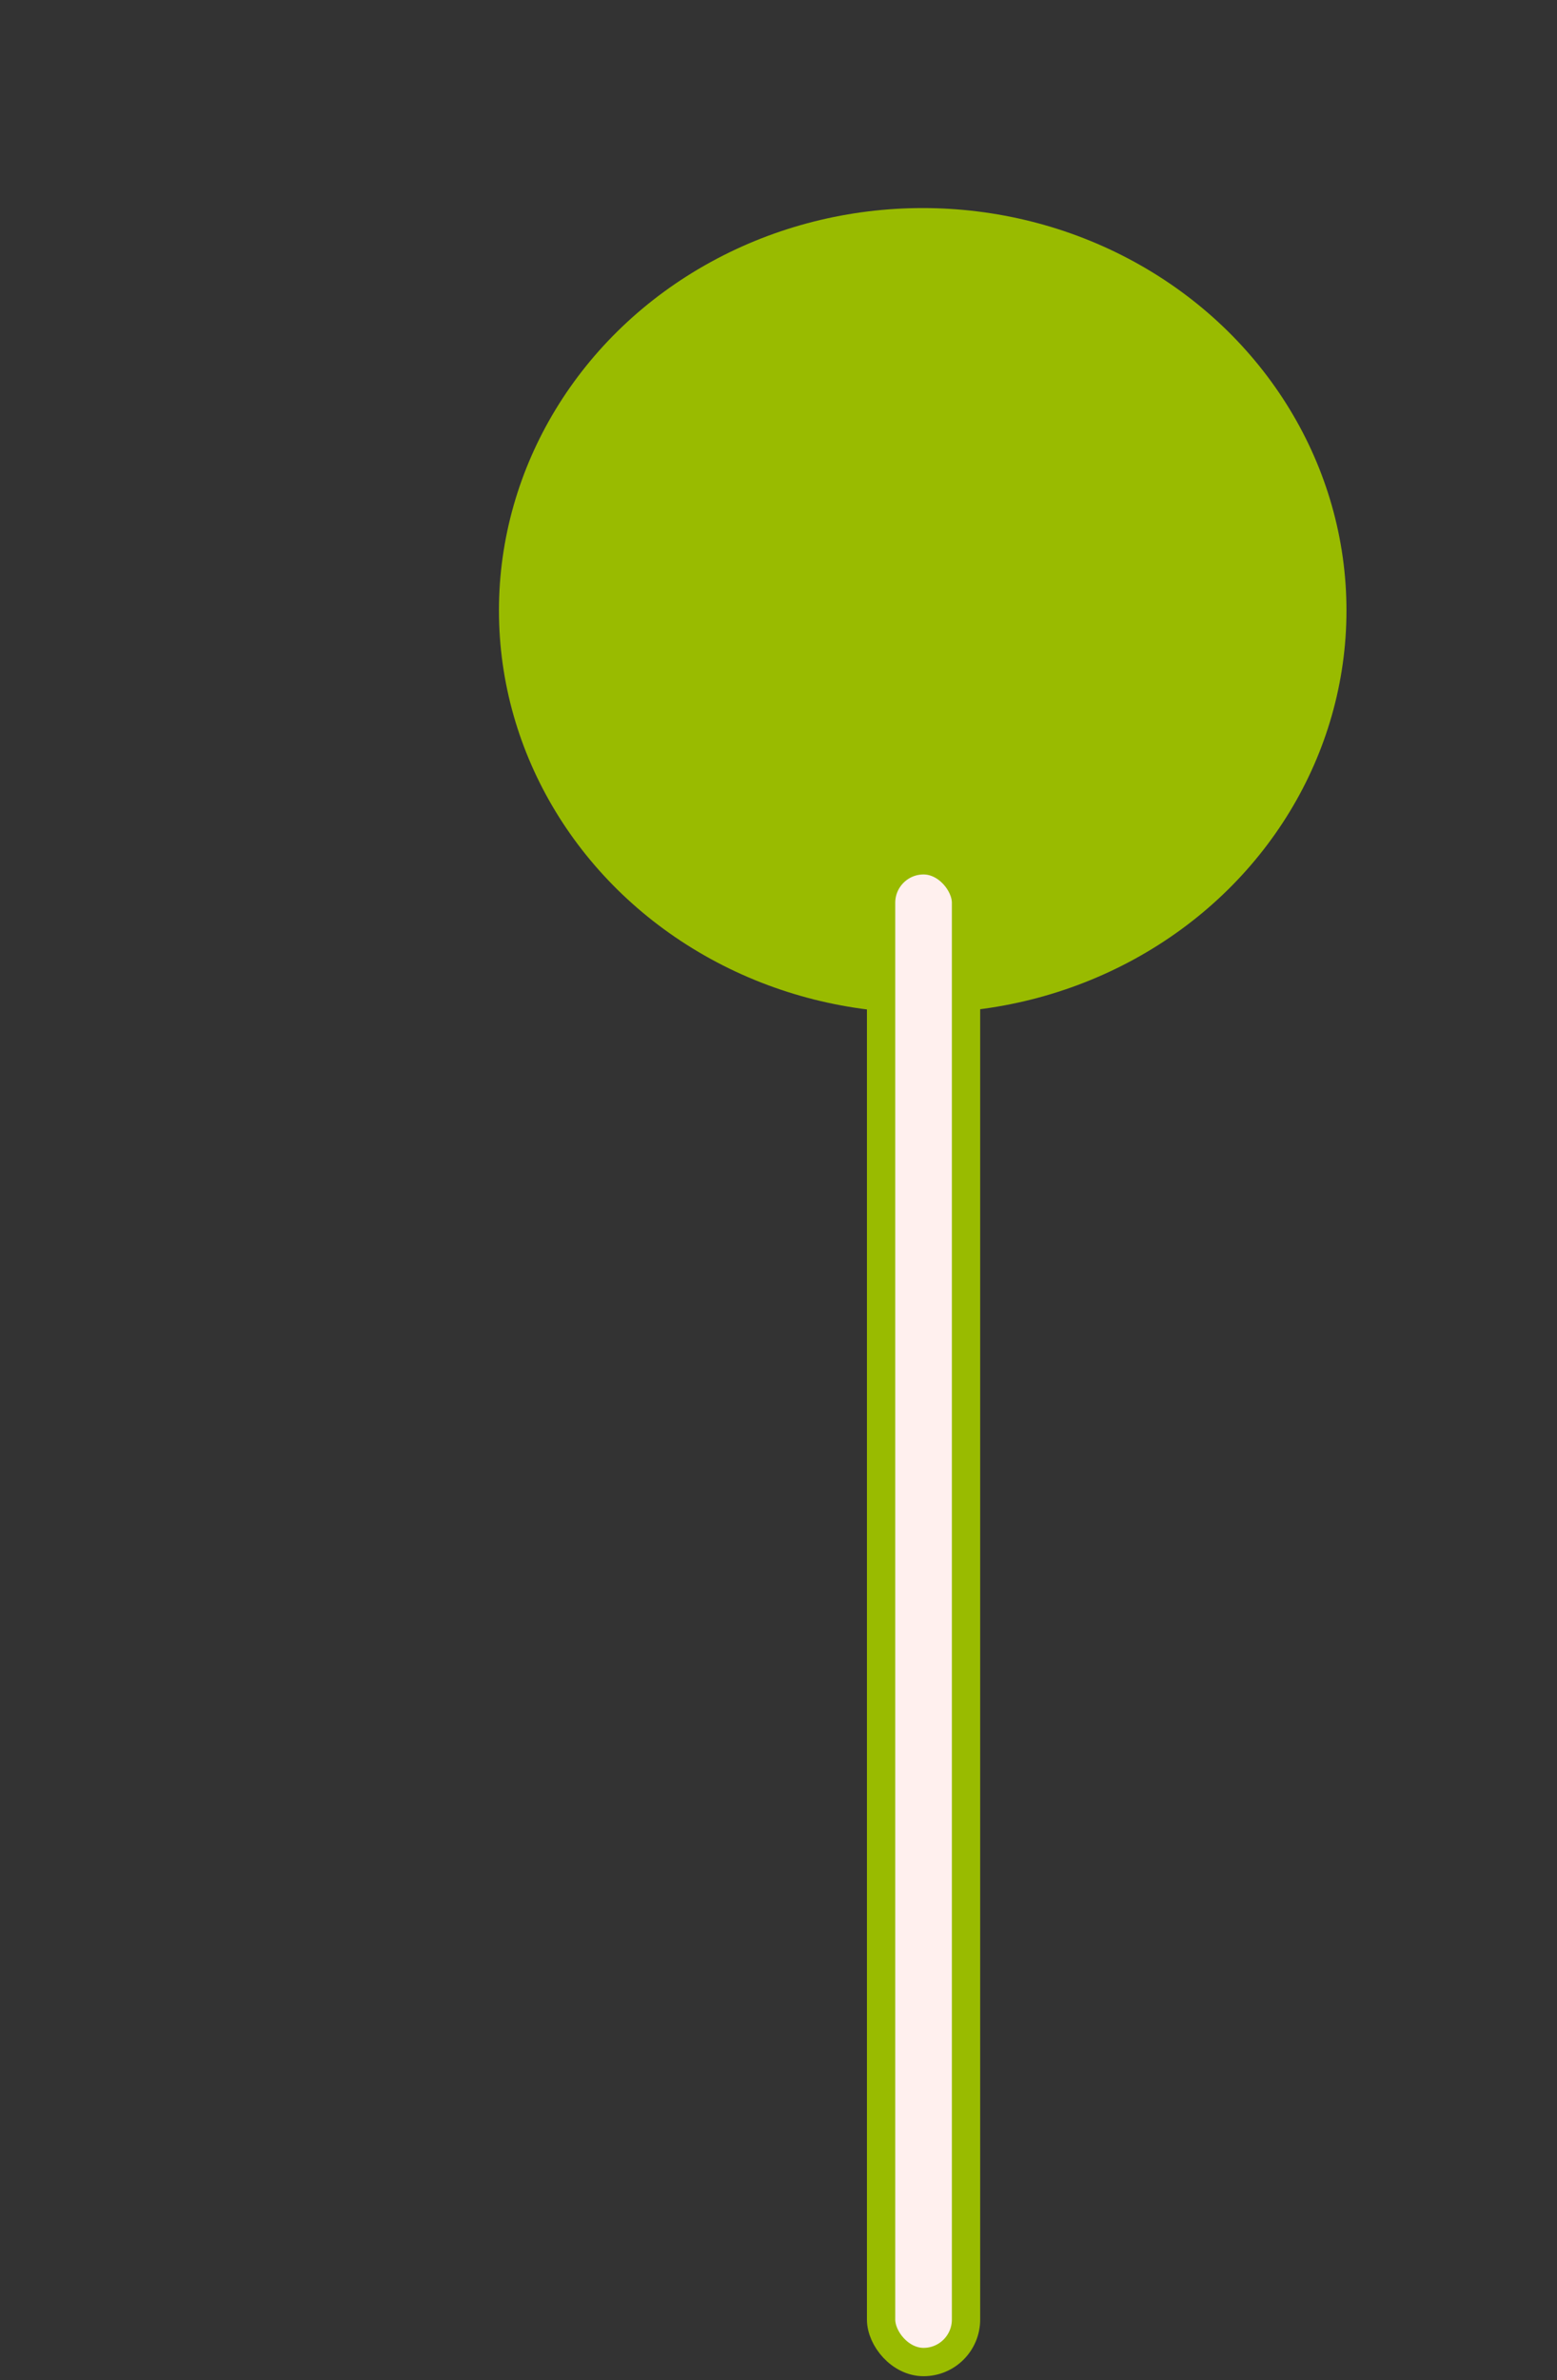
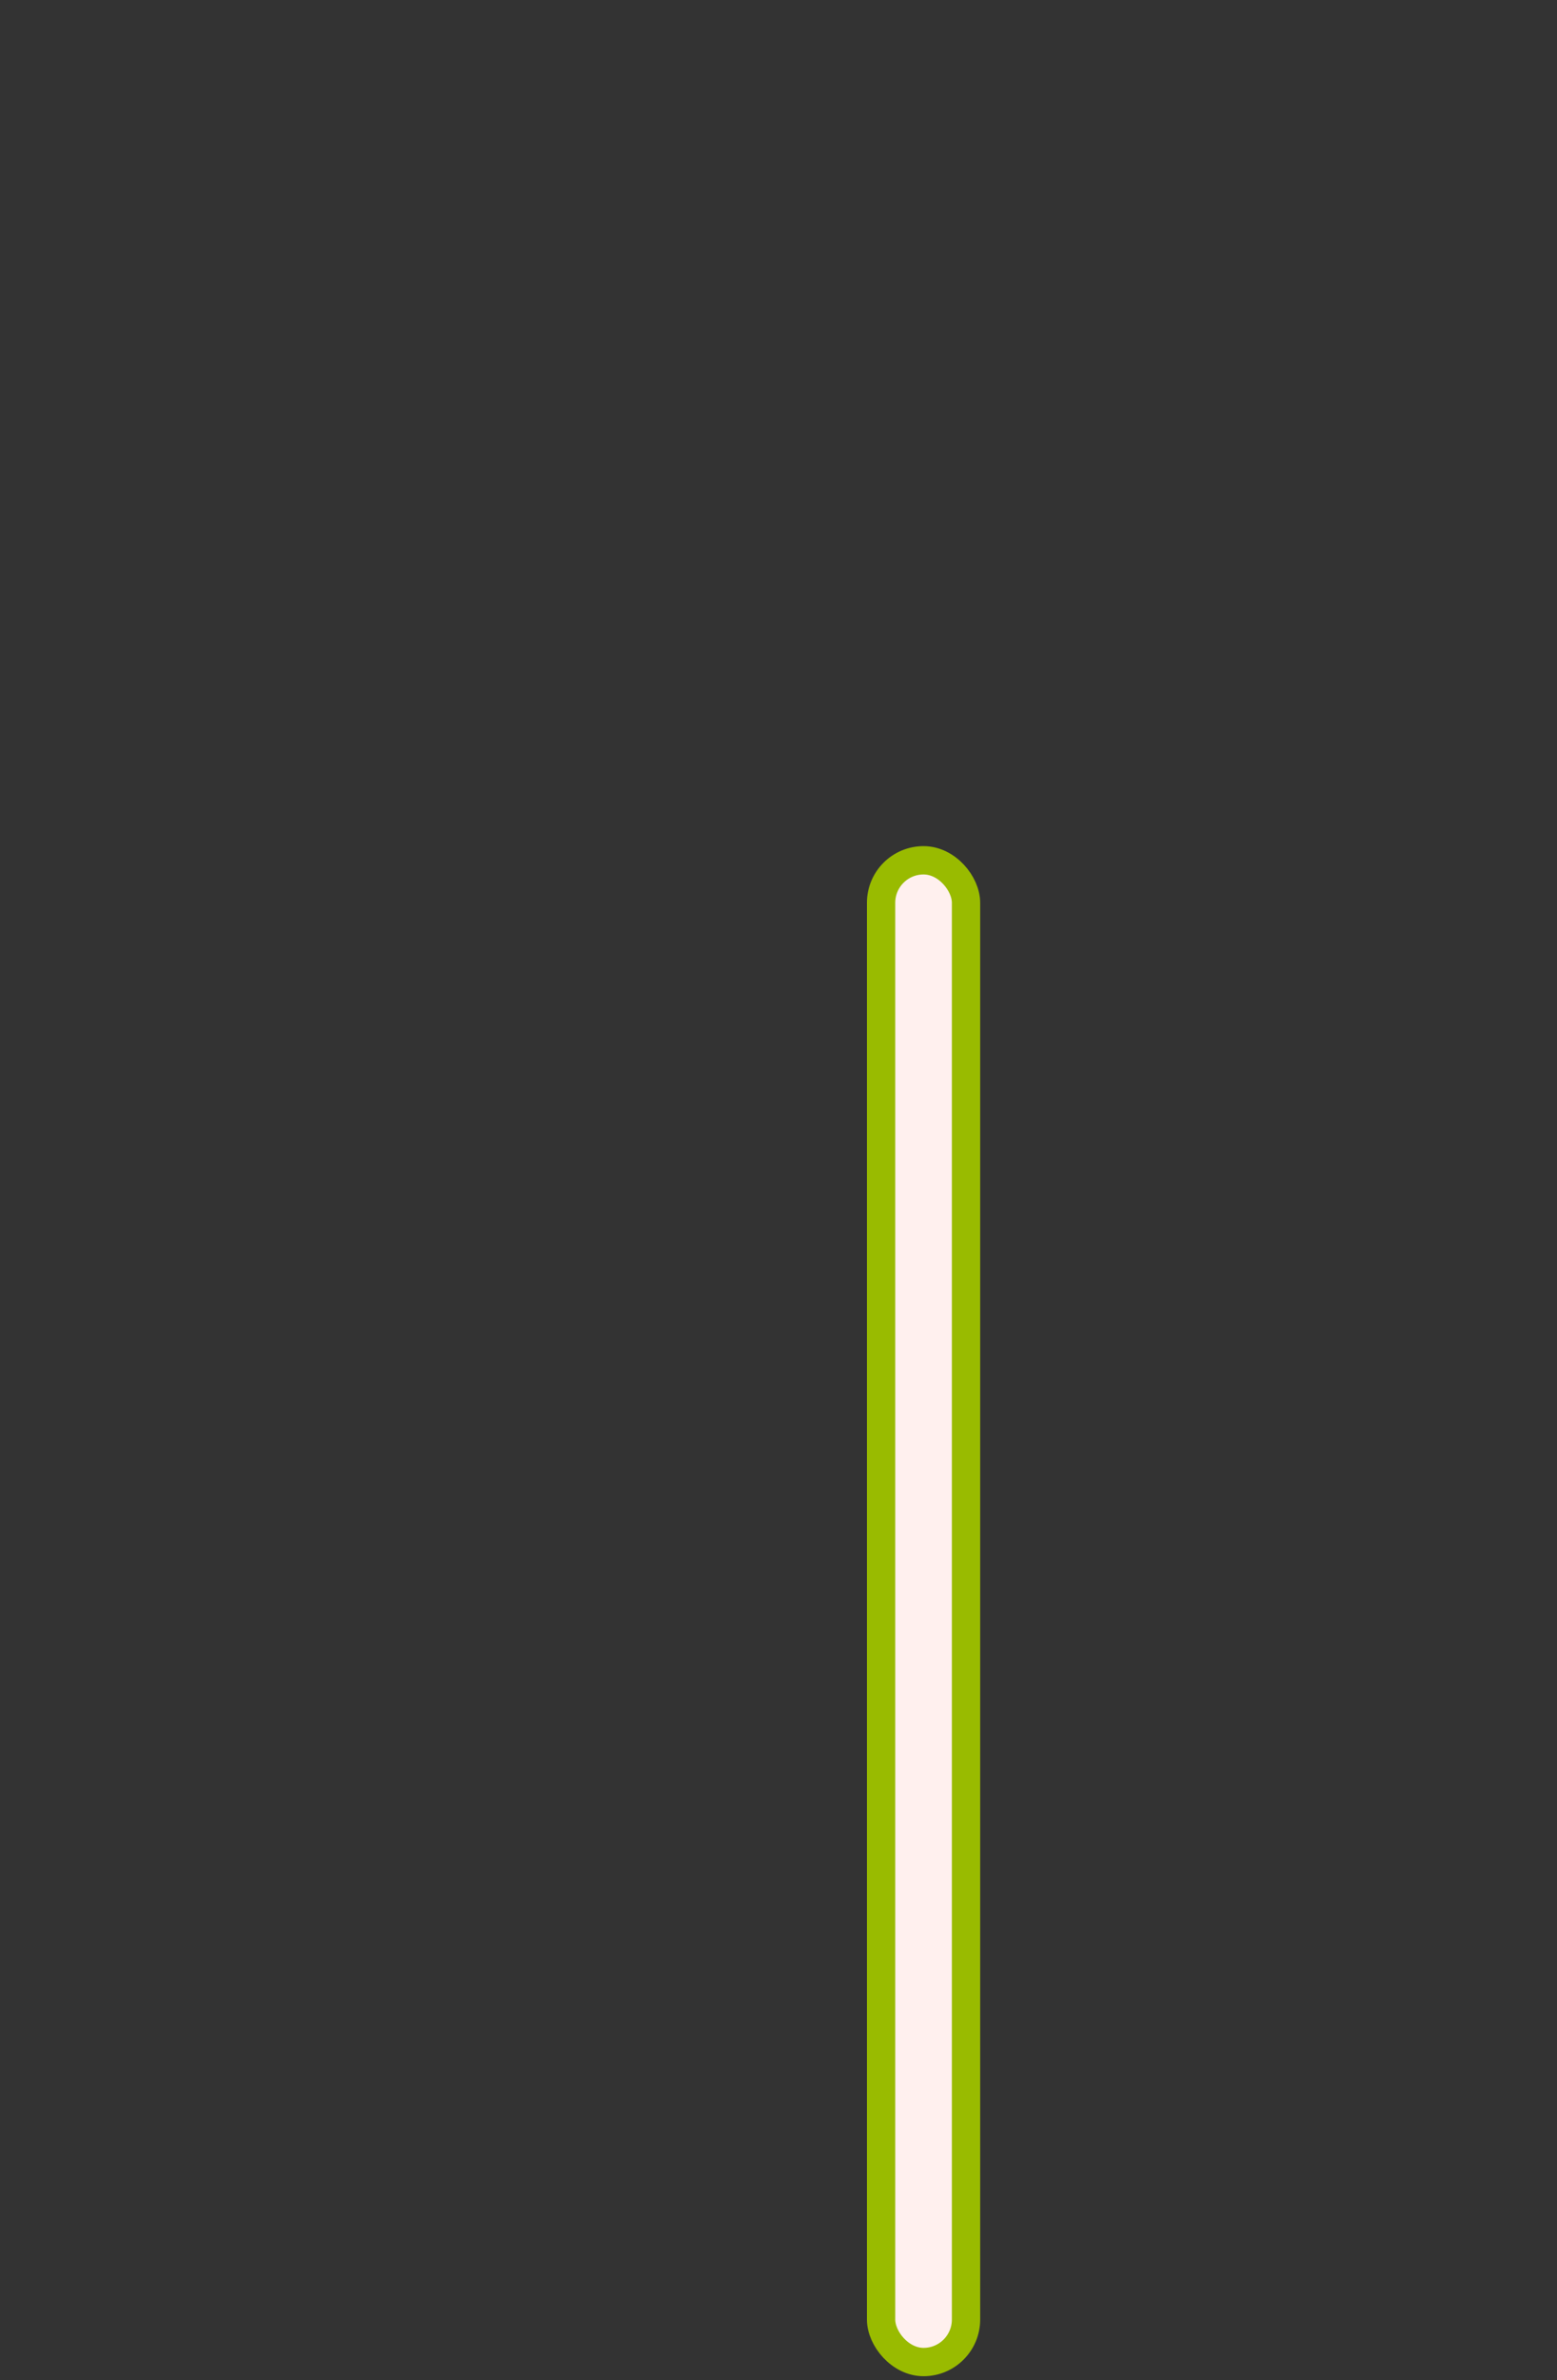
<svg xmlns="http://www.w3.org/2000/svg" width="55" height="84" viewBox="0 0 55 84" fill="none">
  <rect x="0" y="0" width="55" height="84" fill="#333333" stroke="none" />
-   <ellipse cx="32.594" cy="21.546" rx="14.969" ry="14.203" fill="#99BB00" />
  <rect x="31.124" y="30.362" width="3" height="53" rx="1.5" fill="#FFF0EE" stroke="#99BB00" />
</svg>